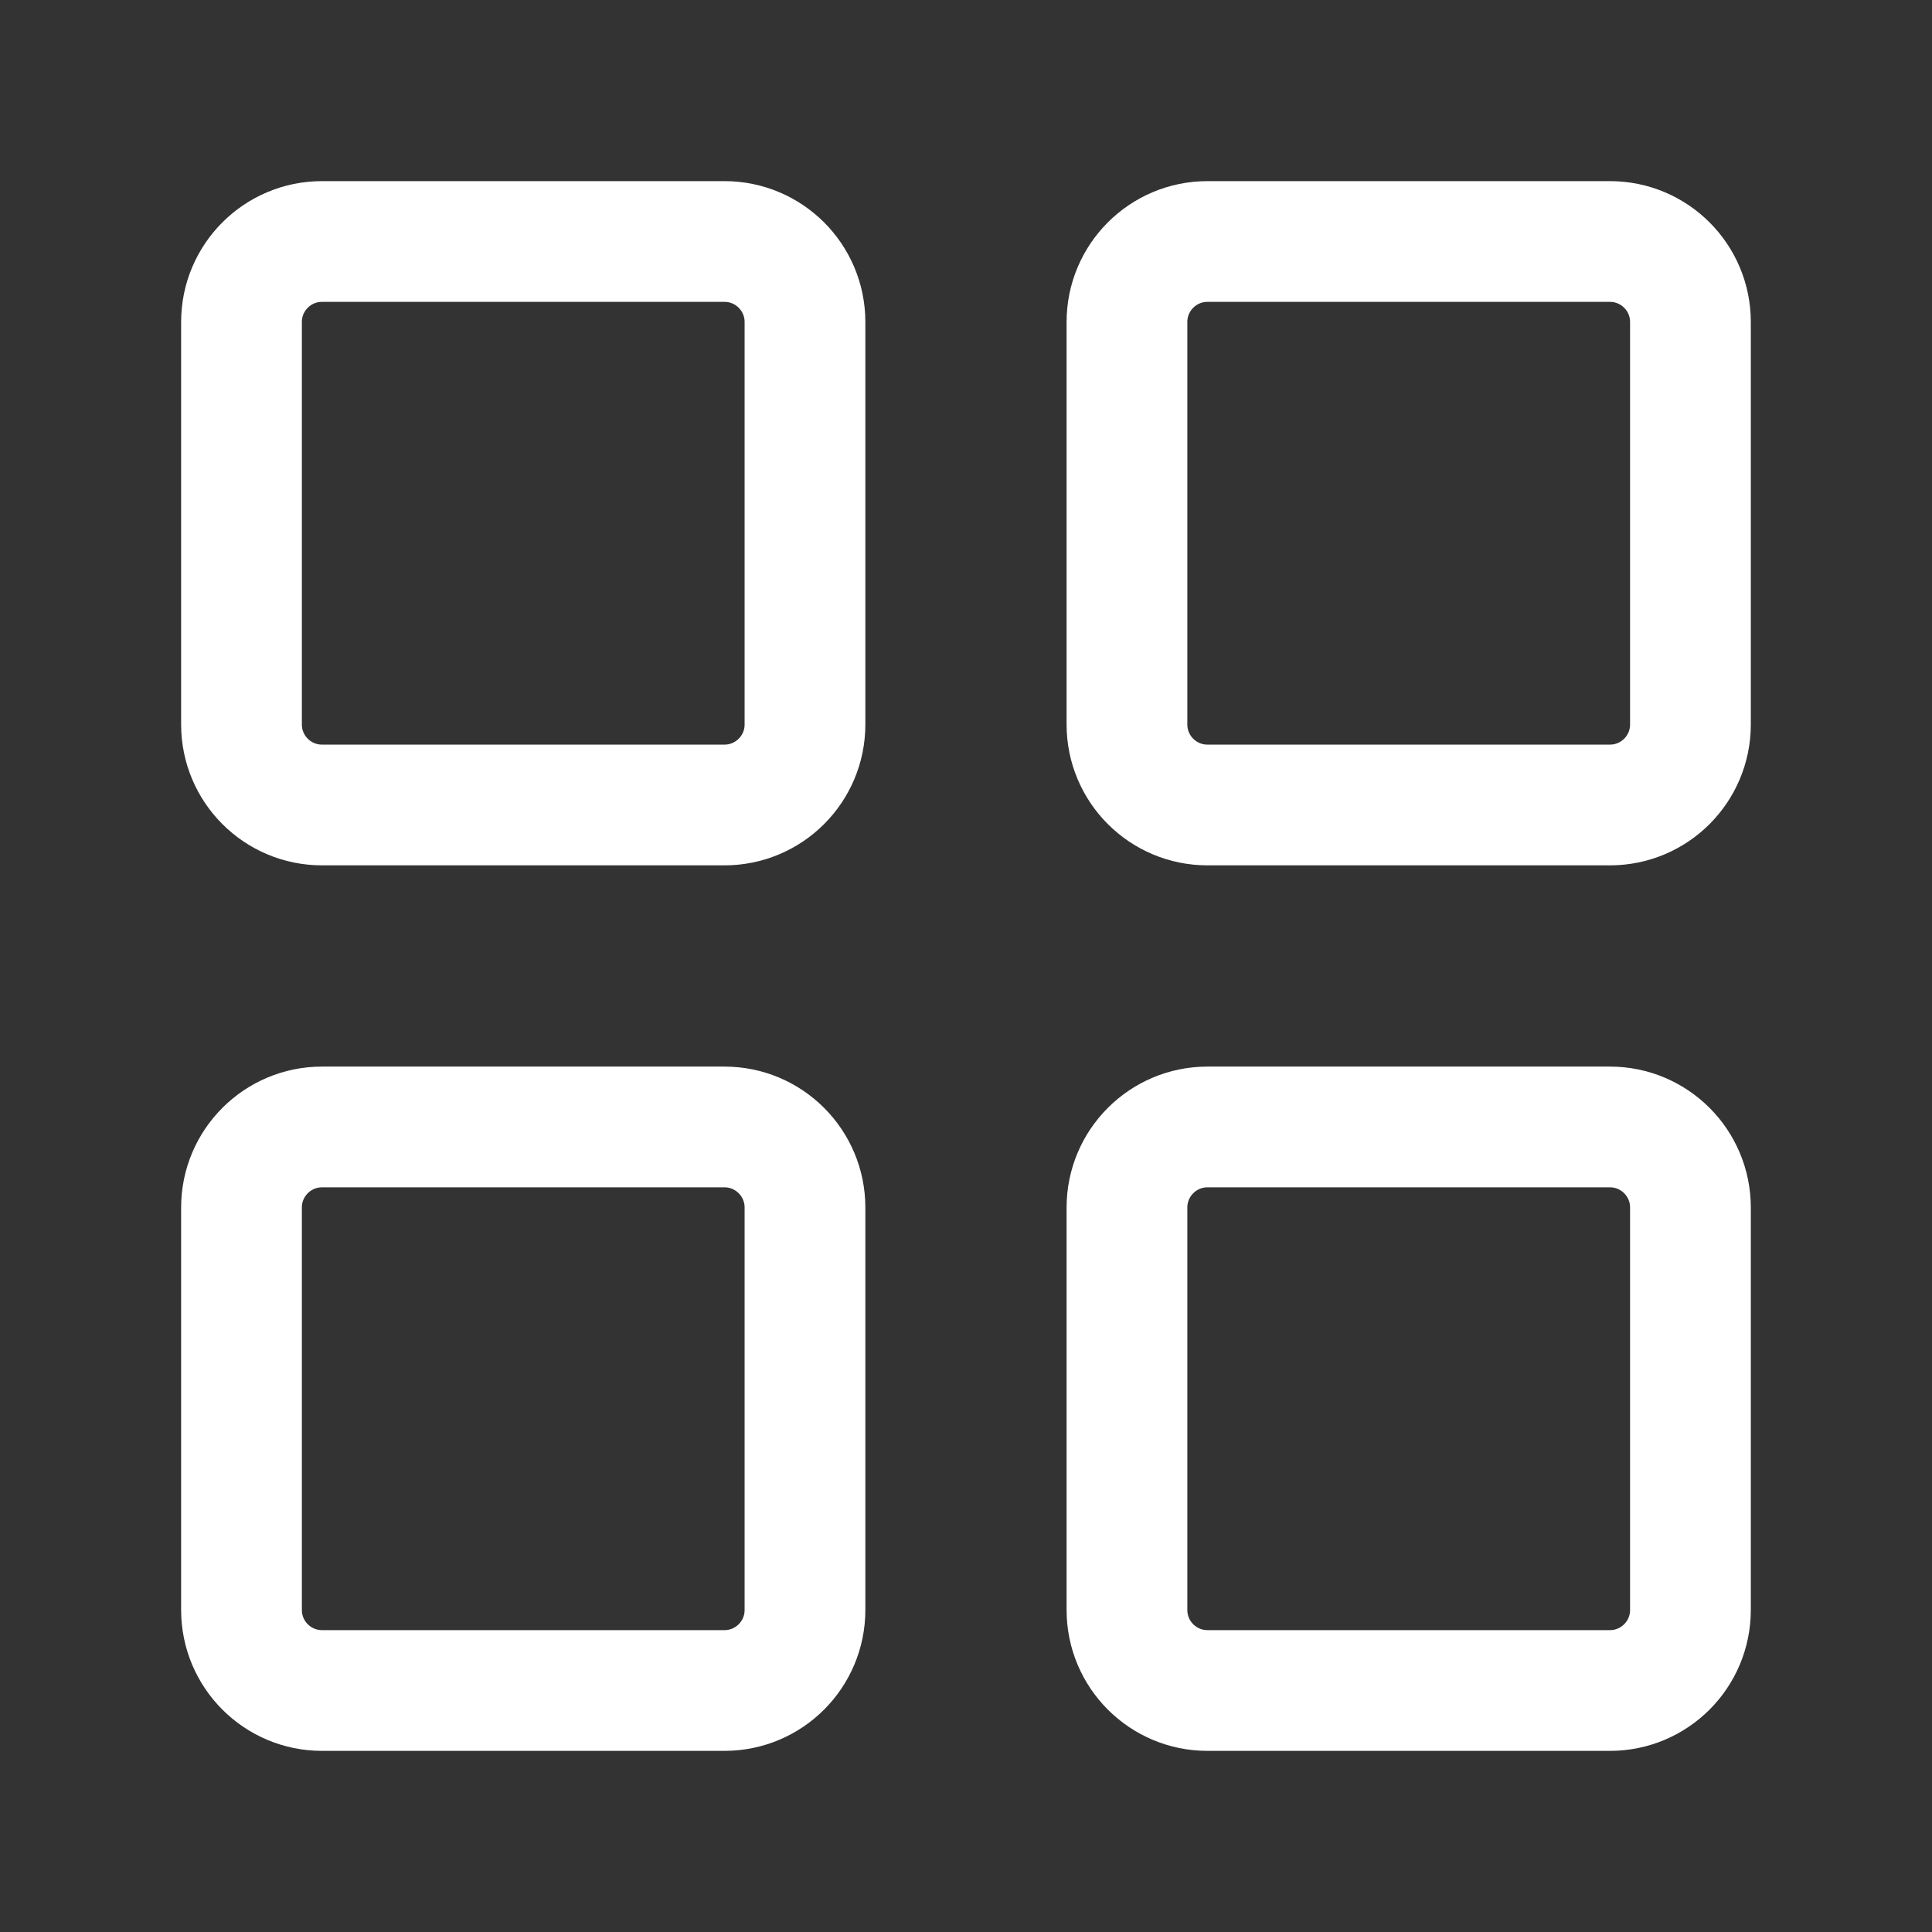
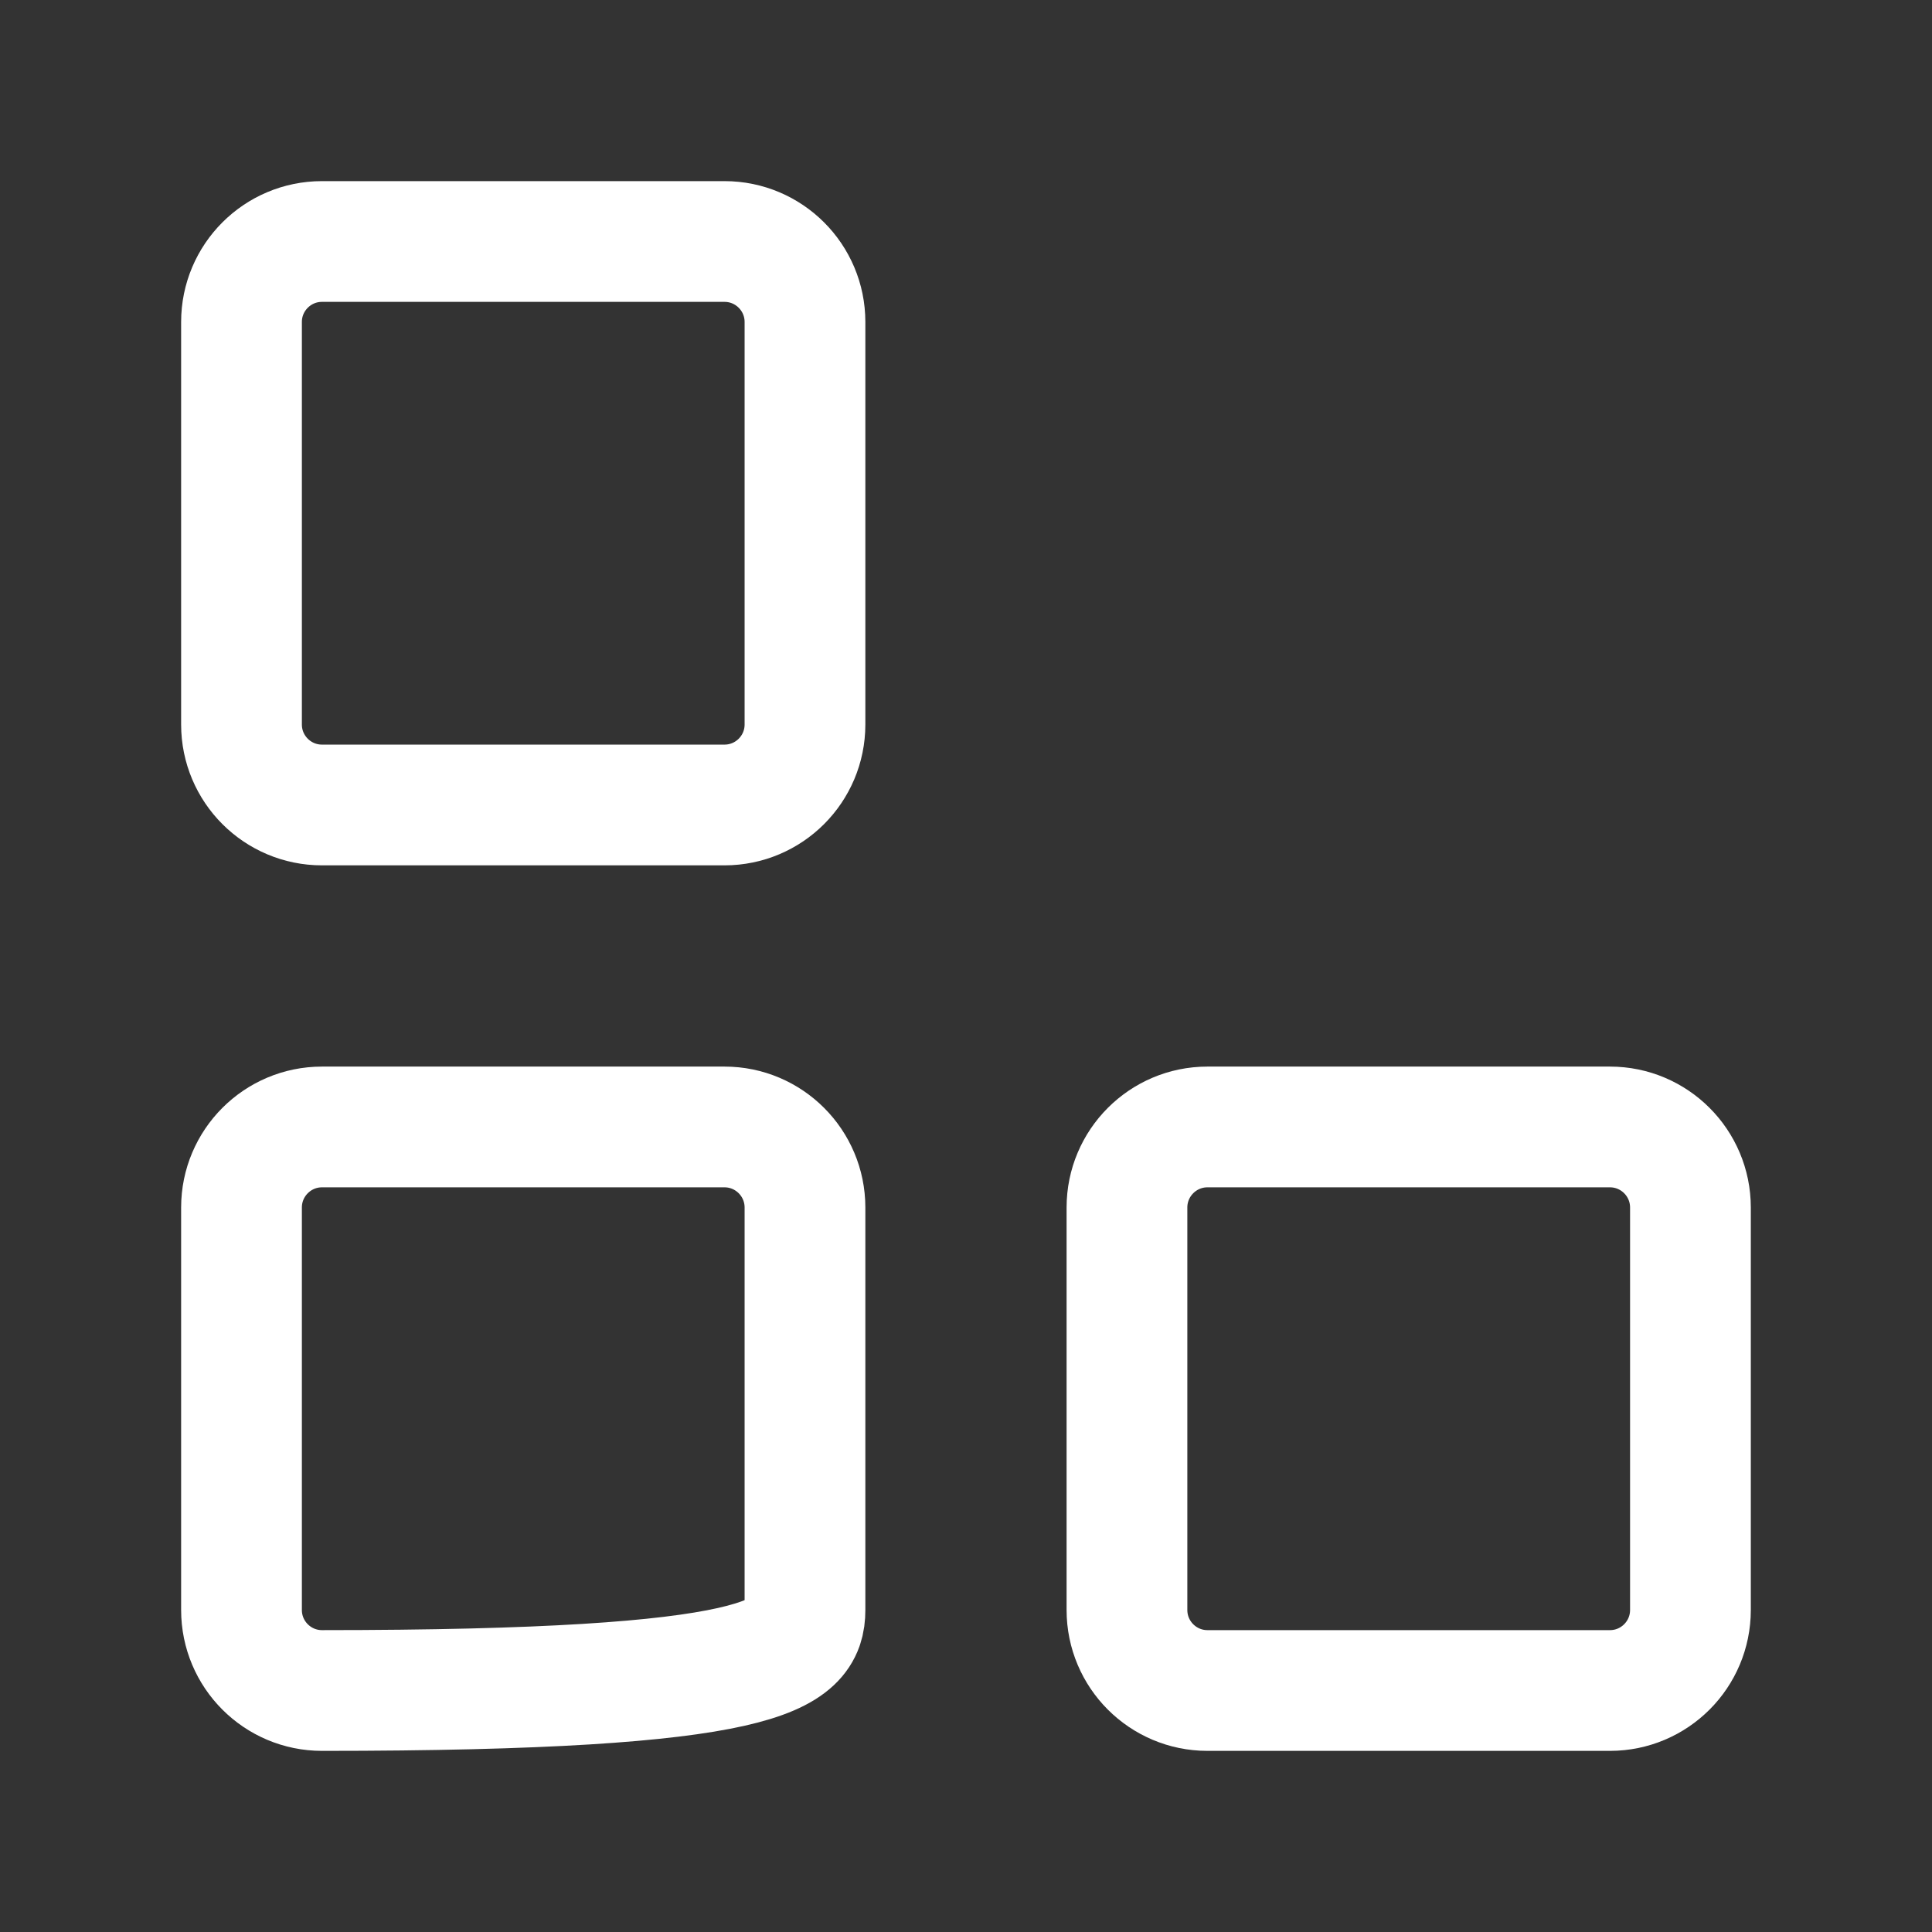
<svg xmlns="http://www.w3.org/2000/svg" width="32" height="32" viewBox="0 0 32 32" fill="none">
  <rect x="0" y="0" width="32" height="32" fill="#333333" stroke="none" />
  <path d="M12 4H5.333C4.597 4 4 4.597 4 5.333V12C4 12.736 4.597 13.333 5.333 13.333H12C12.736 13.333 13.333 12.736 13.333 12V5.333C13.333 4.597 12.736 4 12 4Z" stroke="white" stroke-width="2" stroke-linecap="round" stroke-linejoin="round" />
-   <path d="M26.666 4H19.999C19.263 4 18.666 4.597 18.666 5.333V12C18.666 12.736 19.263 13.333 19.999 13.333H26.666C27.402 13.333 27.999 12.736 27.999 12V5.333C27.999 4.597 27.402 4 26.666 4Z" stroke="white" stroke-width="2" stroke-linecap="round" stroke-linejoin="round" />
-   <path d="M12 18.666H5.333C4.597 18.666 4 19.264 4 20V26.666C4 27.403 4.597 28 5.333 28H12C12.736 28 13.333 27.403 13.333 26.666V20C13.333 19.264 12.736 18.666 12 18.666Z" stroke="white" stroke-width="2" stroke-linecap="round" stroke-linejoin="round" />
+   <path d="M12 18.666H5.333C4.597 18.666 4 19.264 4 20V26.666C4 27.403 4.597 28 5.333 28C12.736 28 13.333 27.403 13.333 26.666V20C13.333 19.264 12.736 18.666 12 18.666Z" stroke="white" stroke-width="2" stroke-linecap="round" stroke-linejoin="round" />
  <path d="M26.666 18.666H19.999C19.263 18.666 18.666 19.264 18.666 20V26.666C18.666 27.403 19.263 28 19.999 28H26.666C27.402 28 27.999 27.403 27.999 26.666V20C27.999 19.264 27.402 18.666 26.666 18.666Z" stroke="white" stroke-width="2" stroke-linecap="round" stroke-linejoin="round" />
</svg>